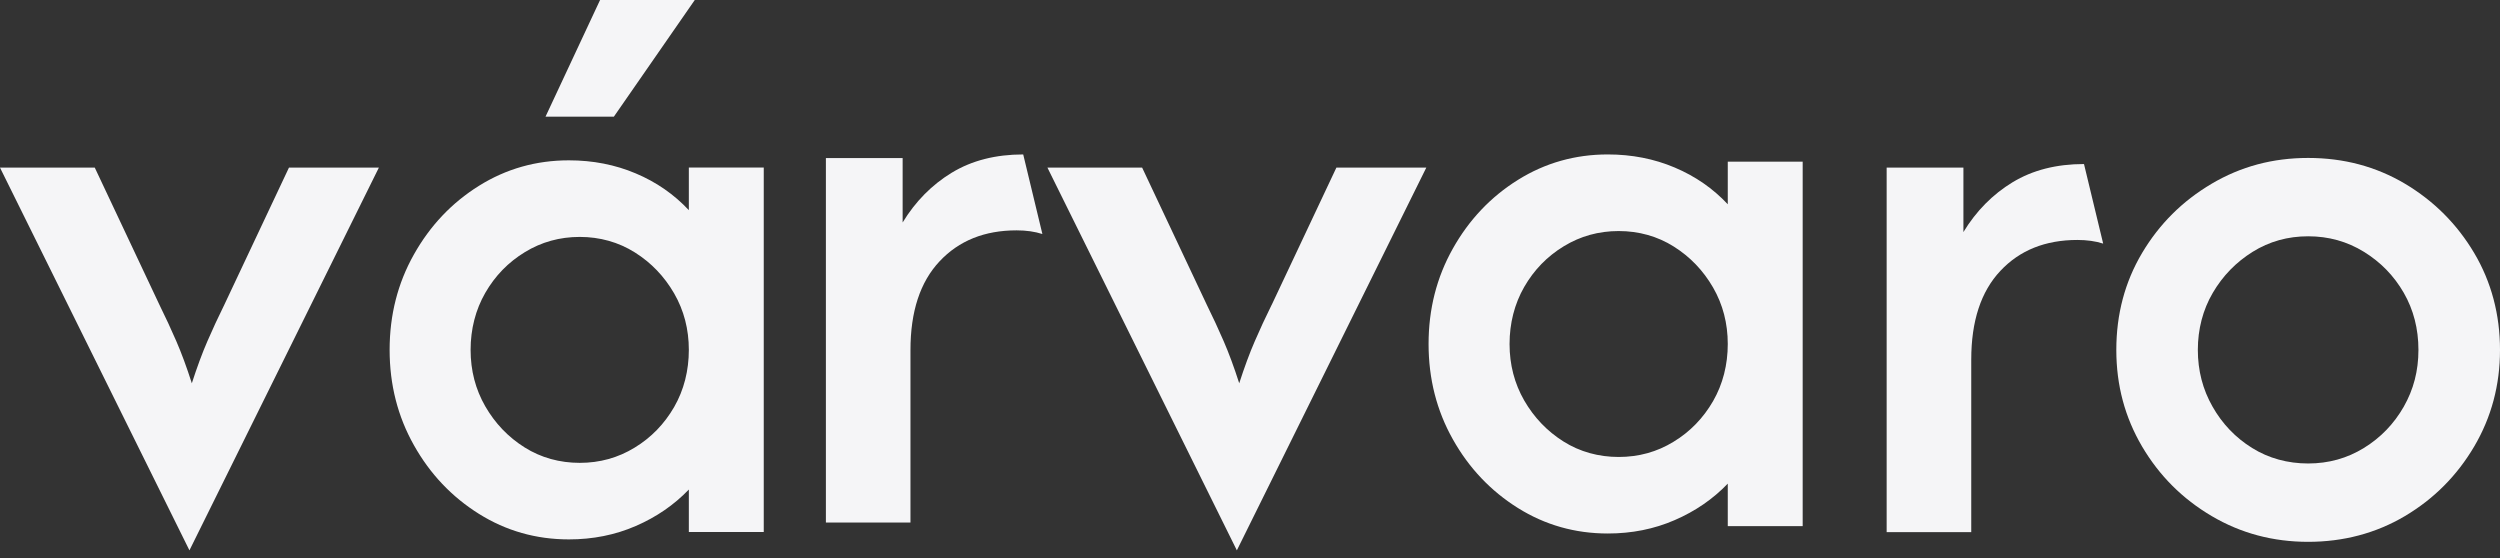
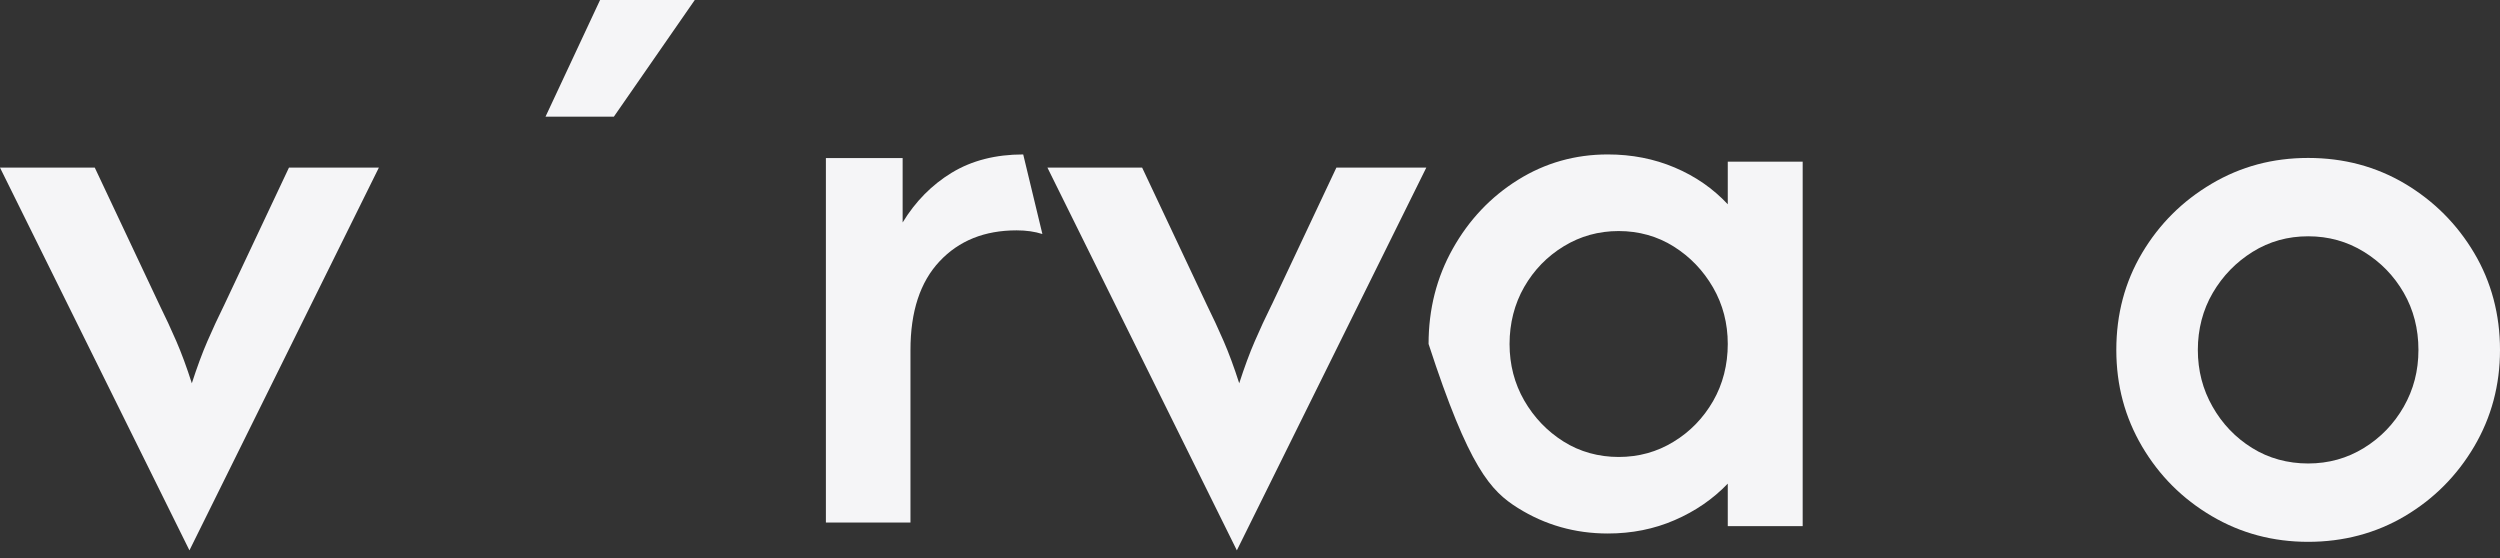
<svg xmlns="http://www.w3.org/2000/svg" width="112" height="25" viewBox="0 0 112 25" fill="none">
  <rect x="0" y="0" width="112" height="25" fill="#333333" stroke="none" />
  <path d="M10.045 13.662C9.776 14.207 9.526 14.745 9.294 15.281C9.06 15.817 8.828 16.448 8.594 17.171C8.363 16.446 8.129 15.815 7.897 15.281C7.665 14.745 7.415 14.207 7.146 13.662L4.246 7.51H0L8.487 24.656L16.973 7.51H12.945L10.045 13.662Z" fill="#F5F5F7" />
-   <path d="M30.86 9.415C30.197 8.708 29.406 8.158 28.482 7.769C27.559 7.378 26.56 7.183 25.486 7.183C24.018 7.183 22.677 7.563 21.458 8.324C20.238 9.085 19.267 10.112 18.544 11.399C17.818 12.687 17.455 14.112 17.455 15.673C17.455 17.233 17.818 18.658 18.544 19.946C19.267 21.234 20.238 22.258 21.458 23.022C22.675 23.783 24.018 24.165 25.486 24.165C26.56 24.165 27.559 23.966 28.482 23.565C29.404 23.166 30.197 22.621 30.86 21.931V23.835H34.216V7.506H30.86V9.41V9.415ZM30.202 18.234C29.762 18.995 29.172 19.605 28.43 20.055C27.686 20.51 26.867 20.736 25.973 20.736C25.078 20.736 24.236 20.506 23.501 20.043C22.766 19.581 22.181 18.967 21.741 18.205C21.303 17.444 21.083 16.6 21.083 15.675C21.083 14.75 21.303 13.88 21.741 13.119C22.181 12.355 22.771 11.748 23.515 11.295C24.257 10.842 25.076 10.614 25.973 10.614C26.869 10.614 27.709 10.847 28.442 11.309C29.177 11.772 29.762 12.384 30.202 13.145C30.64 13.906 30.86 14.75 30.86 15.675C30.86 16.6 30.64 17.473 30.202 18.234Z" fill="#F5F5F7" />
  <path d="M31.126 0H26.883L24.439 5.227H27.501L31.126 0Z" fill="#F5F5F7" />
  <path d="M42.641 7.735C41.746 8.281 41.012 9.023 40.438 9.967V7.081H37V23.41H40.789V15.682C40.789 13.958 41.222 12.634 42.093 11.707C42.959 10.783 44.11 10.32 45.543 10.32C45.974 10.32 46.357 10.375 46.699 10.484L45.84 6.919C44.604 6.919 43.537 7.192 42.643 7.735H42.641Z" fill="#F5F5F7" />
  <path d="M56.968 13.662C56.699 14.207 56.448 14.745 56.217 15.281C55.983 15.817 55.751 16.448 55.517 17.171C55.285 16.446 55.051 15.815 54.819 15.281C54.587 14.745 54.337 14.207 54.068 13.662L51.168 7.51H46.925L55.411 24.656L63.898 7.51H59.87L56.97 13.662H56.968Z" fill="#F5F5F7" />
-   <path d="M77.404 9.151C76.742 8.444 75.948 7.894 75.026 7.505C74.104 7.114 73.105 6.919 72.03 6.919C70.563 6.919 69.222 7.299 68.002 8.06C66.783 8.821 65.811 9.848 65.088 11.136C64.363 12.424 64 13.849 64 15.409C64 16.97 64.363 18.395 65.088 19.682C65.811 20.97 66.783 21.994 68.002 22.758C69.219 23.519 70.563 23.901 72.03 23.901C73.105 23.901 74.104 23.702 75.026 23.301C75.948 22.903 76.742 22.357 77.404 21.667V23.572H80.76V7.242H77.404V9.146V9.151ZM76.746 17.97C76.306 18.731 75.717 19.341 74.975 19.791C74.233 20.247 73.411 20.472 72.517 20.472C71.623 20.472 70.78 20.242 70.046 19.78C69.311 19.317 68.725 18.703 68.285 17.942C67.848 17.18 67.628 16.336 67.628 15.412C67.628 14.487 67.848 13.616 68.285 12.855C68.725 12.091 69.315 11.484 70.06 11.031C70.802 10.579 71.621 10.351 72.517 10.351C73.413 10.351 74.254 10.583 74.986 11.046C75.721 11.508 76.306 12.12 76.746 12.881C77.184 13.642 77.404 14.487 77.404 15.412C77.404 16.336 77.184 17.209 76.746 17.97Z" fill="#F5F5F7" />
-   <path d="M90.163 8.165C89.269 8.71 88.534 9.453 87.961 10.396V7.51H84.522V23.84H88.312V16.111C88.312 14.387 88.745 13.064 89.615 12.137C90.481 11.212 91.633 10.75 93.065 10.75C93.496 10.75 93.88 10.804 94.222 10.913L93.363 7.349C92.127 7.349 91.059 7.622 90.165 8.165H90.163Z" fill="#F5F5F7" />
+   <path d="M77.404 9.151C76.742 8.444 75.948 7.894 75.026 7.505C74.104 7.114 73.105 6.919 72.03 6.919C70.563 6.919 69.222 7.299 68.002 8.06C66.783 8.821 65.811 9.848 65.088 11.136C64.363 12.424 64 13.849 64 15.409C65.811 20.97 66.783 21.994 68.002 22.758C69.219 23.519 70.563 23.901 72.03 23.901C73.105 23.901 74.104 23.702 75.026 23.301C75.948 22.903 76.742 22.357 77.404 21.667V23.572H80.76V7.242H77.404V9.146V9.151ZM76.746 17.97C76.306 18.731 75.717 19.341 74.975 19.791C74.233 20.247 73.411 20.472 72.517 20.472C71.623 20.472 70.78 20.242 70.046 19.78C69.311 19.317 68.725 18.703 68.285 17.942C67.848 17.18 67.628 16.336 67.628 15.412C67.628 14.487 67.848 13.616 68.285 12.855C68.725 12.091 69.315 11.484 70.06 11.031C70.802 10.579 71.621 10.351 72.517 10.351C73.413 10.351 74.254 10.583 74.986 11.046C75.721 11.508 76.306 12.12 76.746 12.881C77.184 13.642 77.404 14.487 77.404 15.412C77.404 16.336 77.184 17.209 76.746 17.97Z" fill="#F5F5F7" />
  <path d="M110.844 11.335C110.074 10.038 109.039 9.004 107.743 8.231C106.444 7.46 104.997 7.076 103.406 7.076C101.814 7.076 100.389 7.46 99.083 8.231C97.774 9.004 96.735 10.038 95.965 11.335C95.195 12.632 94.811 14.079 94.811 15.675C94.811 17.271 95.198 18.696 95.965 20.003C96.735 21.309 97.774 22.348 99.083 23.119C100.389 23.89 101.831 24.274 103.406 24.274C104.981 24.274 106.444 23.89 107.743 23.119C109.039 22.348 110.074 21.309 110.844 20.003C111.614 18.696 112 17.254 112 15.675C112 14.096 111.614 12.632 110.844 11.335ZM107.689 18.219C107.249 18.99 106.654 19.607 105.903 20.069C105.152 20.532 104.318 20.764 103.406 20.764C102.493 20.764 101.636 20.532 100.894 20.069C100.152 19.607 99.56 18.99 99.123 18.219C98.683 17.449 98.463 16.6 98.463 15.675C98.463 14.75 98.687 13.88 99.134 13.118C99.581 12.355 100.178 11.743 100.92 11.281C101.664 10.818 102.491 10.586 103.406 10.586C104.321 10.586 105.152 10.818 105.903 11.281C106.654 11.743 107.249 12.355 107.689 13.118C108.126 13.88 108.346 14.731 108.346 15.675C108.346 16.619 108.126 17.449 107.689 18.219Z" fill="#F5F5F7" />
</svg>